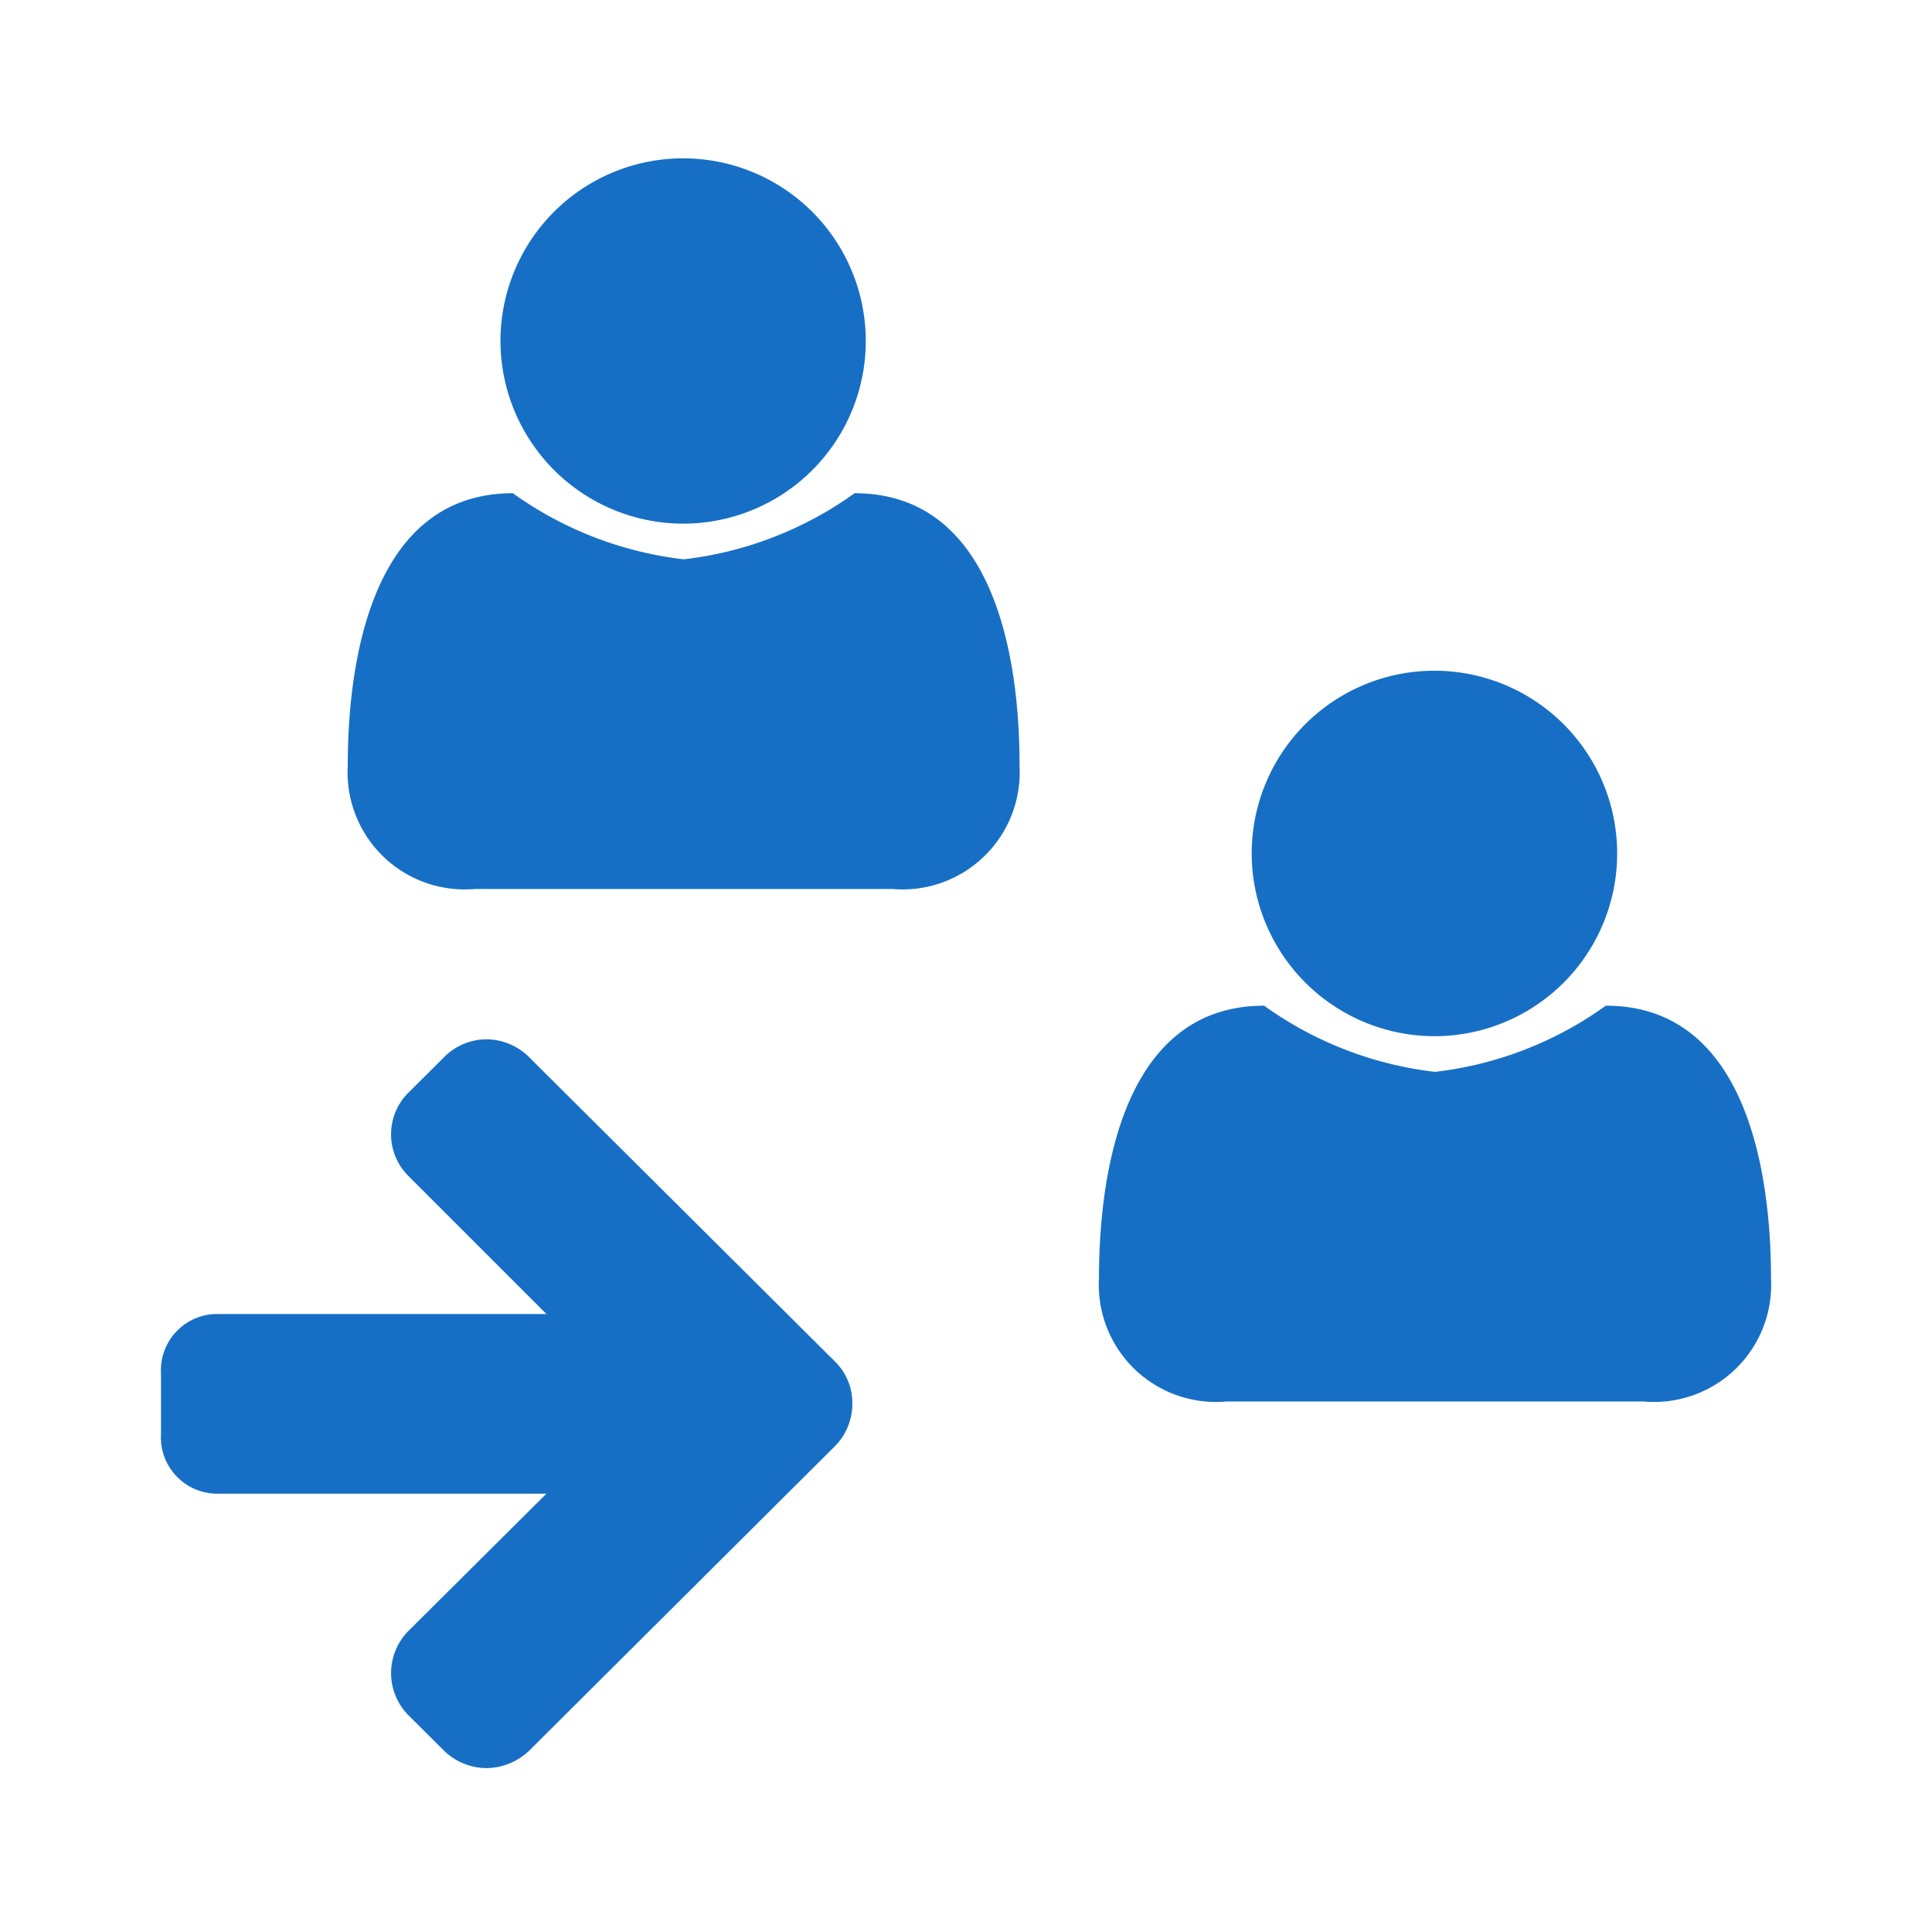
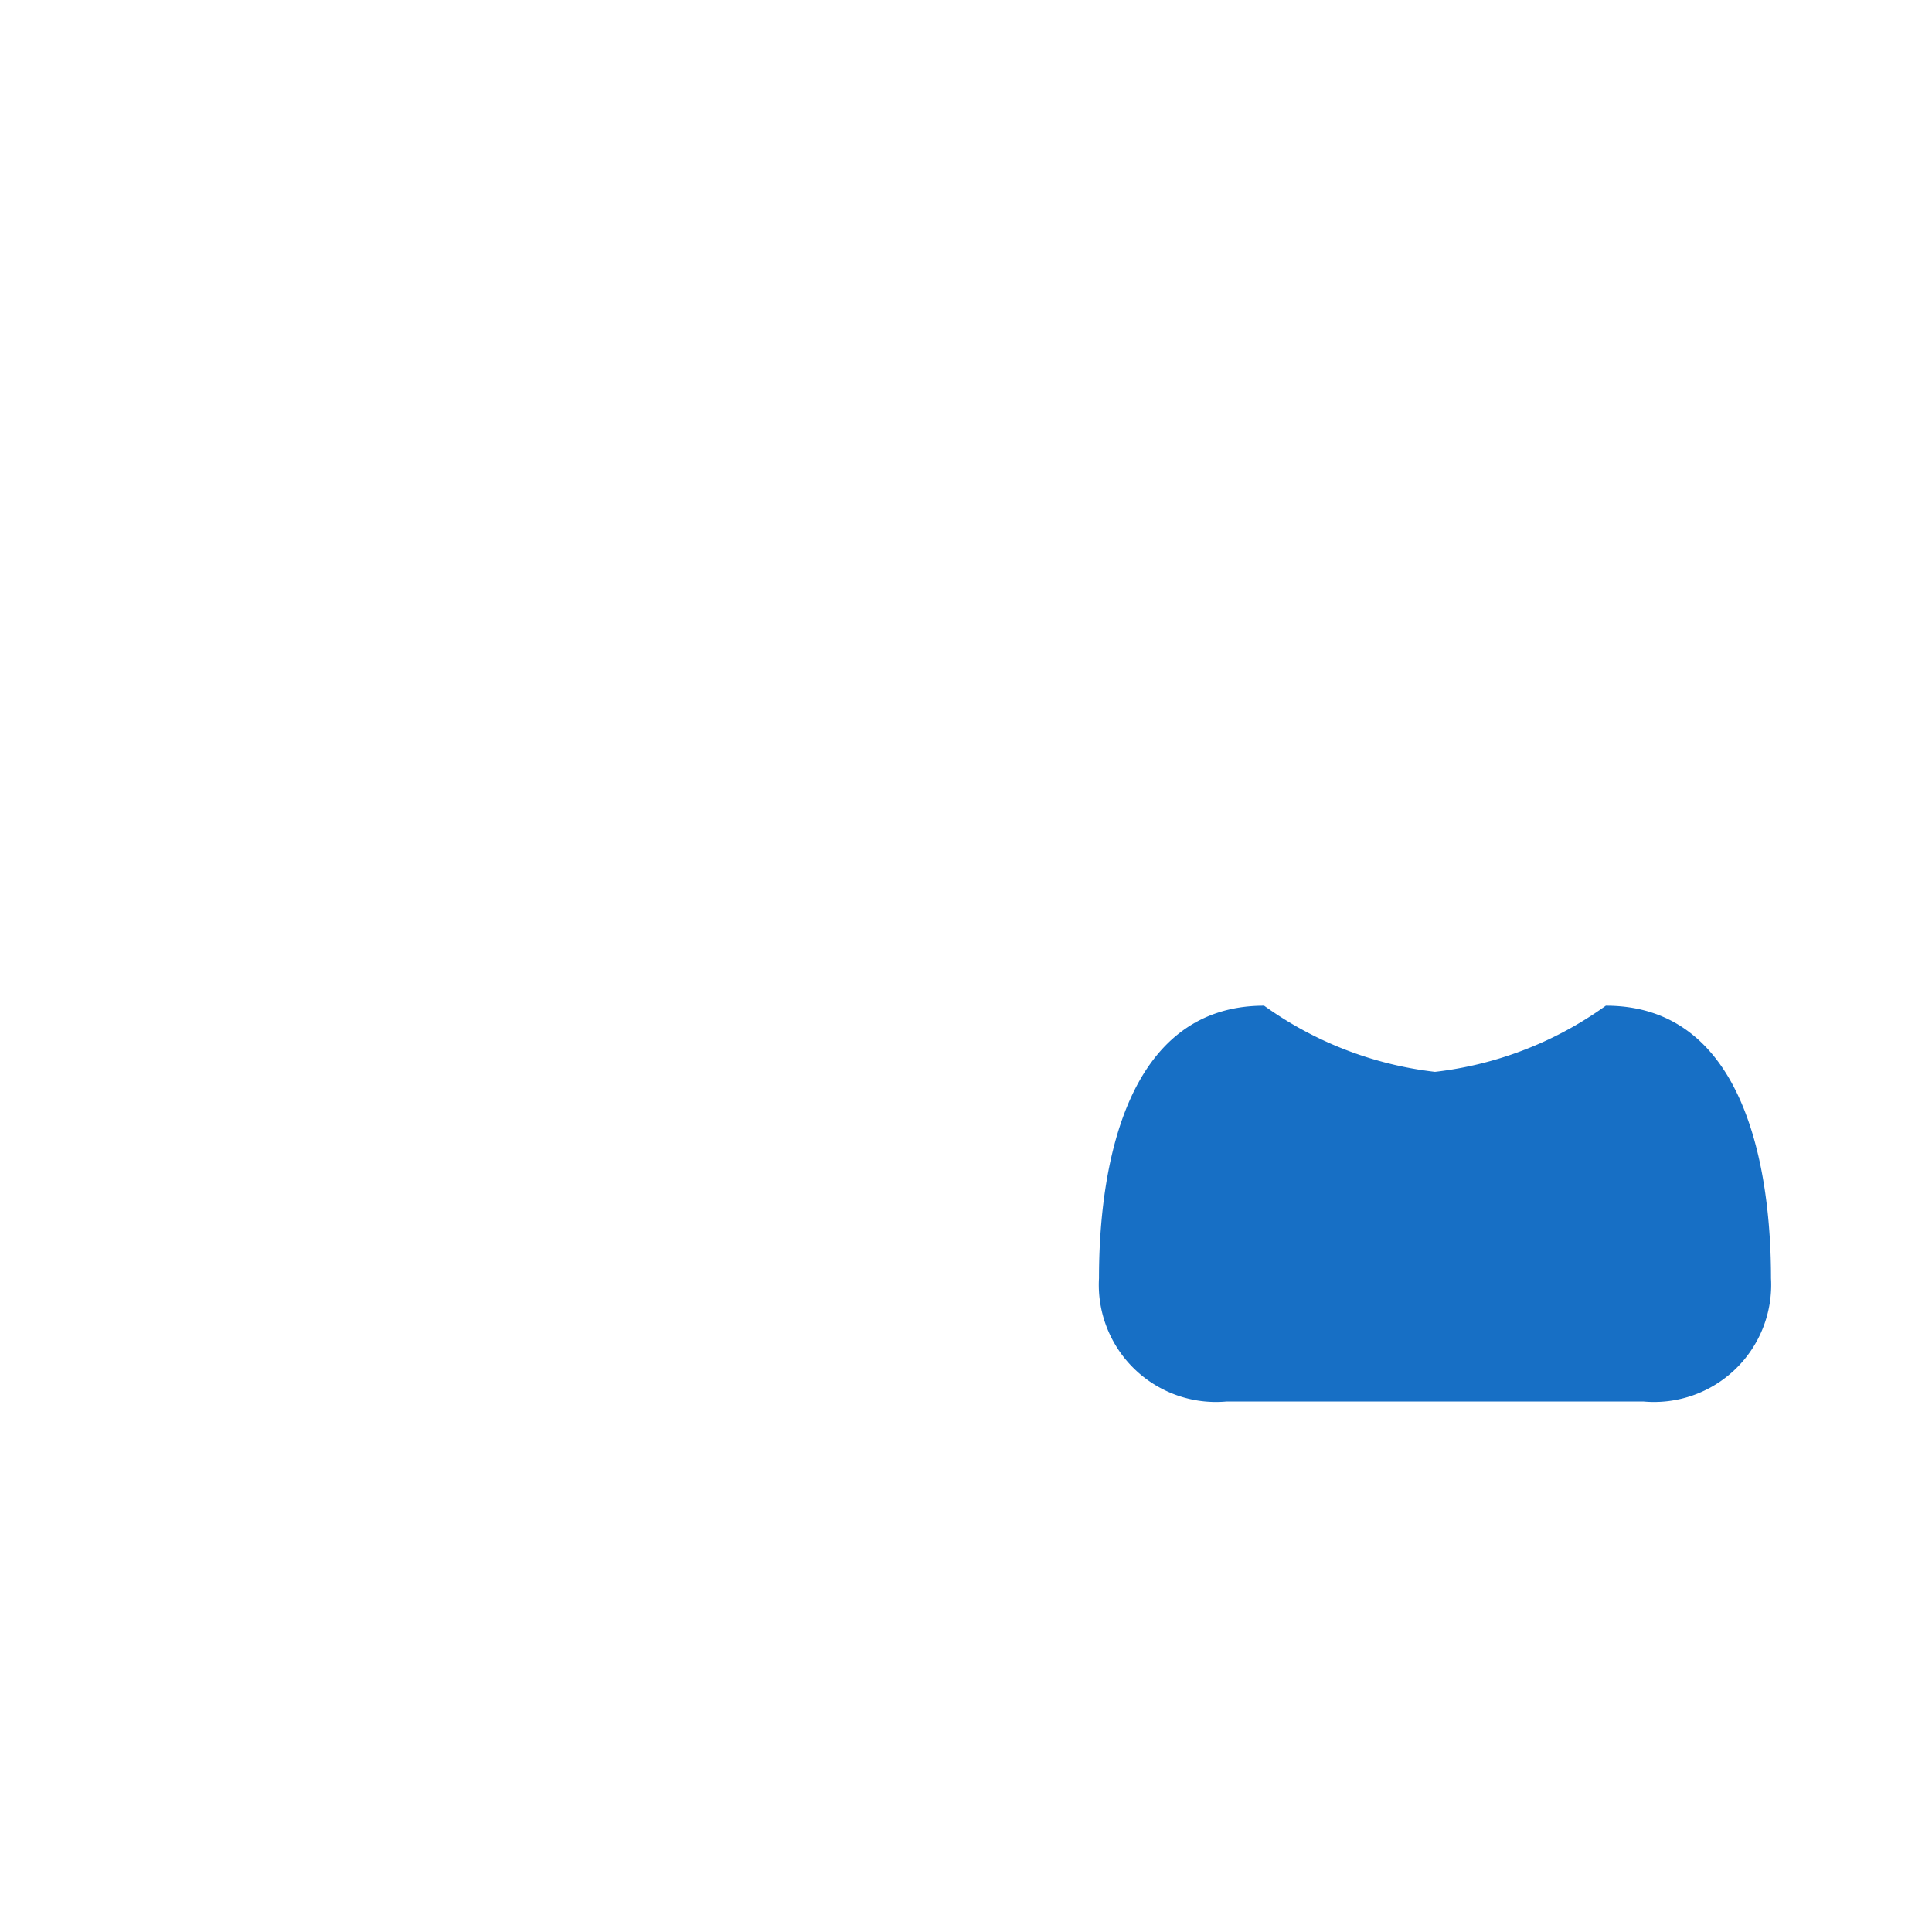
<svg xmlns="http://www.w3.org/2000/svg" width="24" height="24" viewBox="0 0 24 24">
  <title>neu</title>
-   <path d="M17.826,12.872A2.27,2.27,0,1,0,15.549,10.6,2.274,2.274,0,0,0,17.826,12.872Z" style="fill:#176FC5" />
  <path d="M19.948,12.493a4.519,4.519,0,0,1-2.122.822,4.53,4.53,0,0,1-2.123-.822c-1.737,0-2.051,2.051-2.051,3.386a1.455,1.455,0,0,0,1.583,1.531h5.182A1.455,1.455,0,0,0,22,15.879C22,14.544,21.686,12.493,19.948,12.493Z" style="fill:#176FC5" />
-   <path d="M8.494,6.505A2.269,2.269,0,1,0,6.217,4.236,2.273,2.273,0,0,0,8.494,6.505Z" style="fill:#176FC5" />
-   <path d="M10.616,6.127a4.527,4.527,0,0,1-2.122.821,4.533,4.533,0,0,1-2.123-.821c-1.737,0-2.051,2.05-2.051,3.386A1.454,1.454,0,0,0,5.9,11.043h5.182a1.455,1.455,0,0,0,1.583-1.53C12.668,8.177,12.353,6.127,10.616,6.127Z" style="fill:#176FC5" />
-   <path d="M6.572,13.132a.754.754,0,0,0-.53-.221.74.74,0,0,0-.525.221l-.438.436a.729.729,0,0,0,0,1.046l1.709,1.709H2.683A.7.7,0,0,0,2,17.067v.744a.7.7,0,0,0,.683.744H6.788l-1.709,1.7a.744.744,0,0,0,0,1.058l.438.436a.765.765,0,0,0,.525.215.779.779,0,0,0,.53-.215l3.8-3.784a.748.748,0,0,0,.216-.529.721.721,0,0,0-.216-.523Z" style="fill:#176FC5" />
</svg>